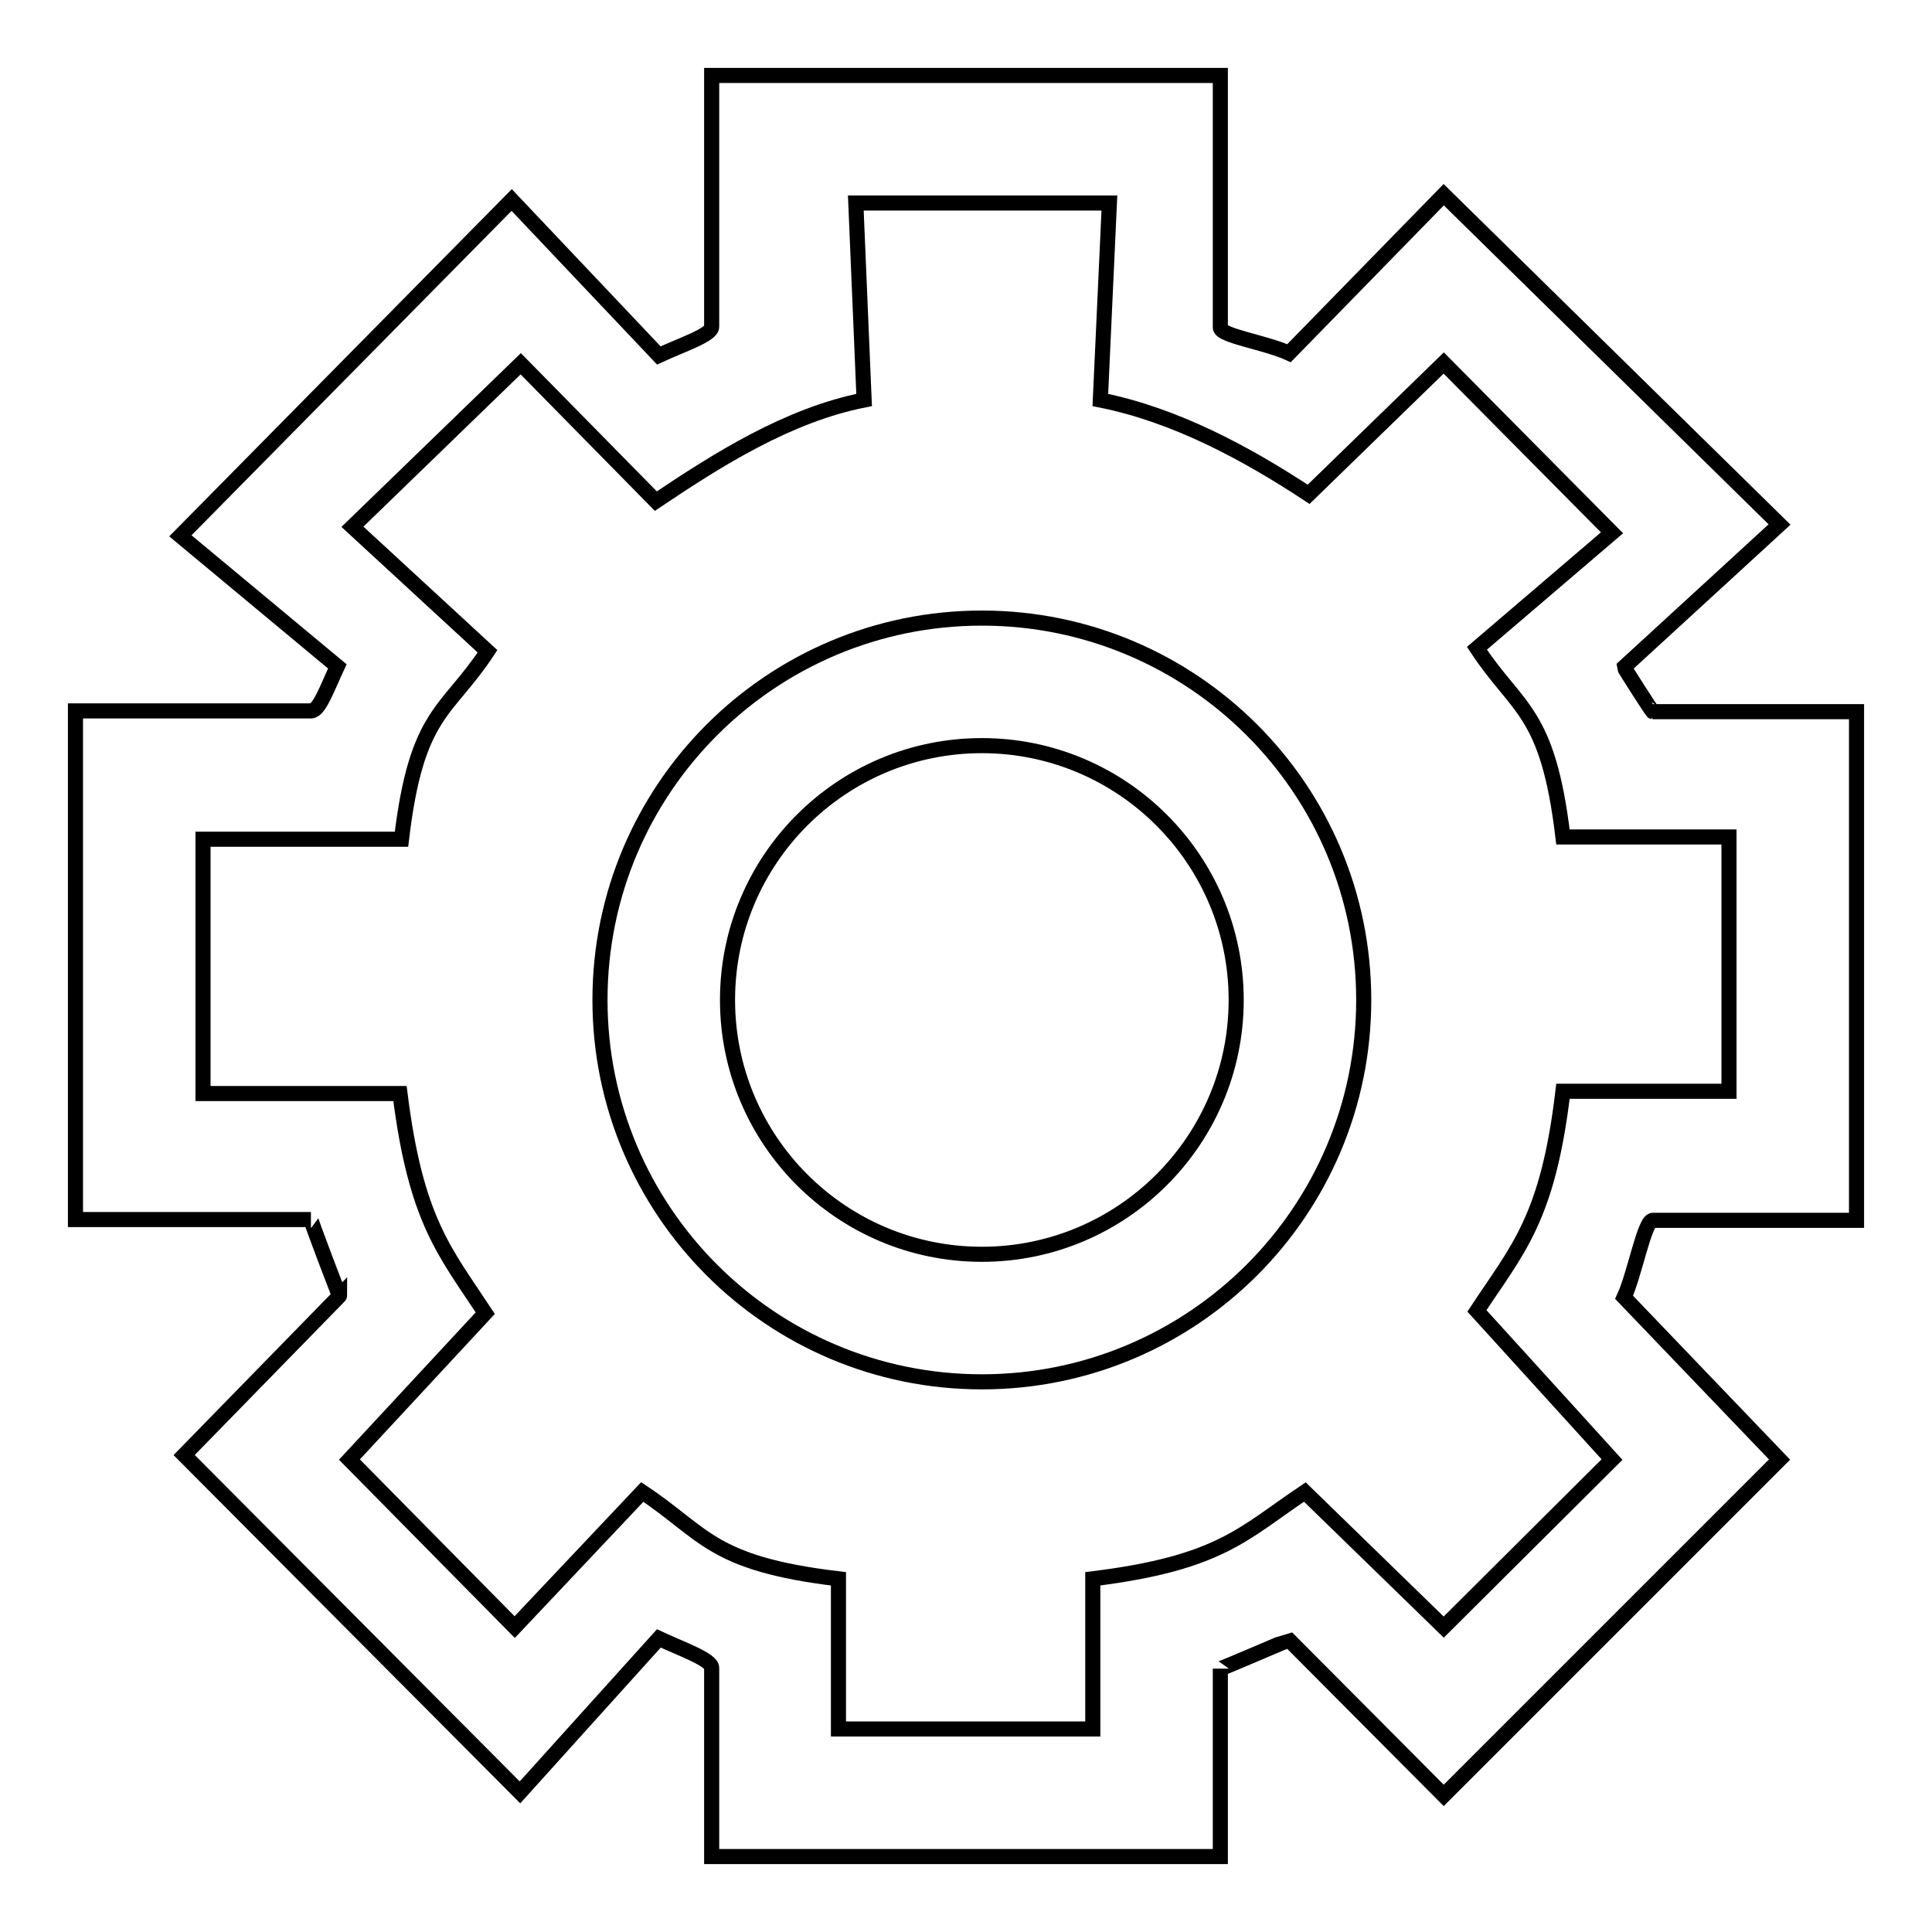
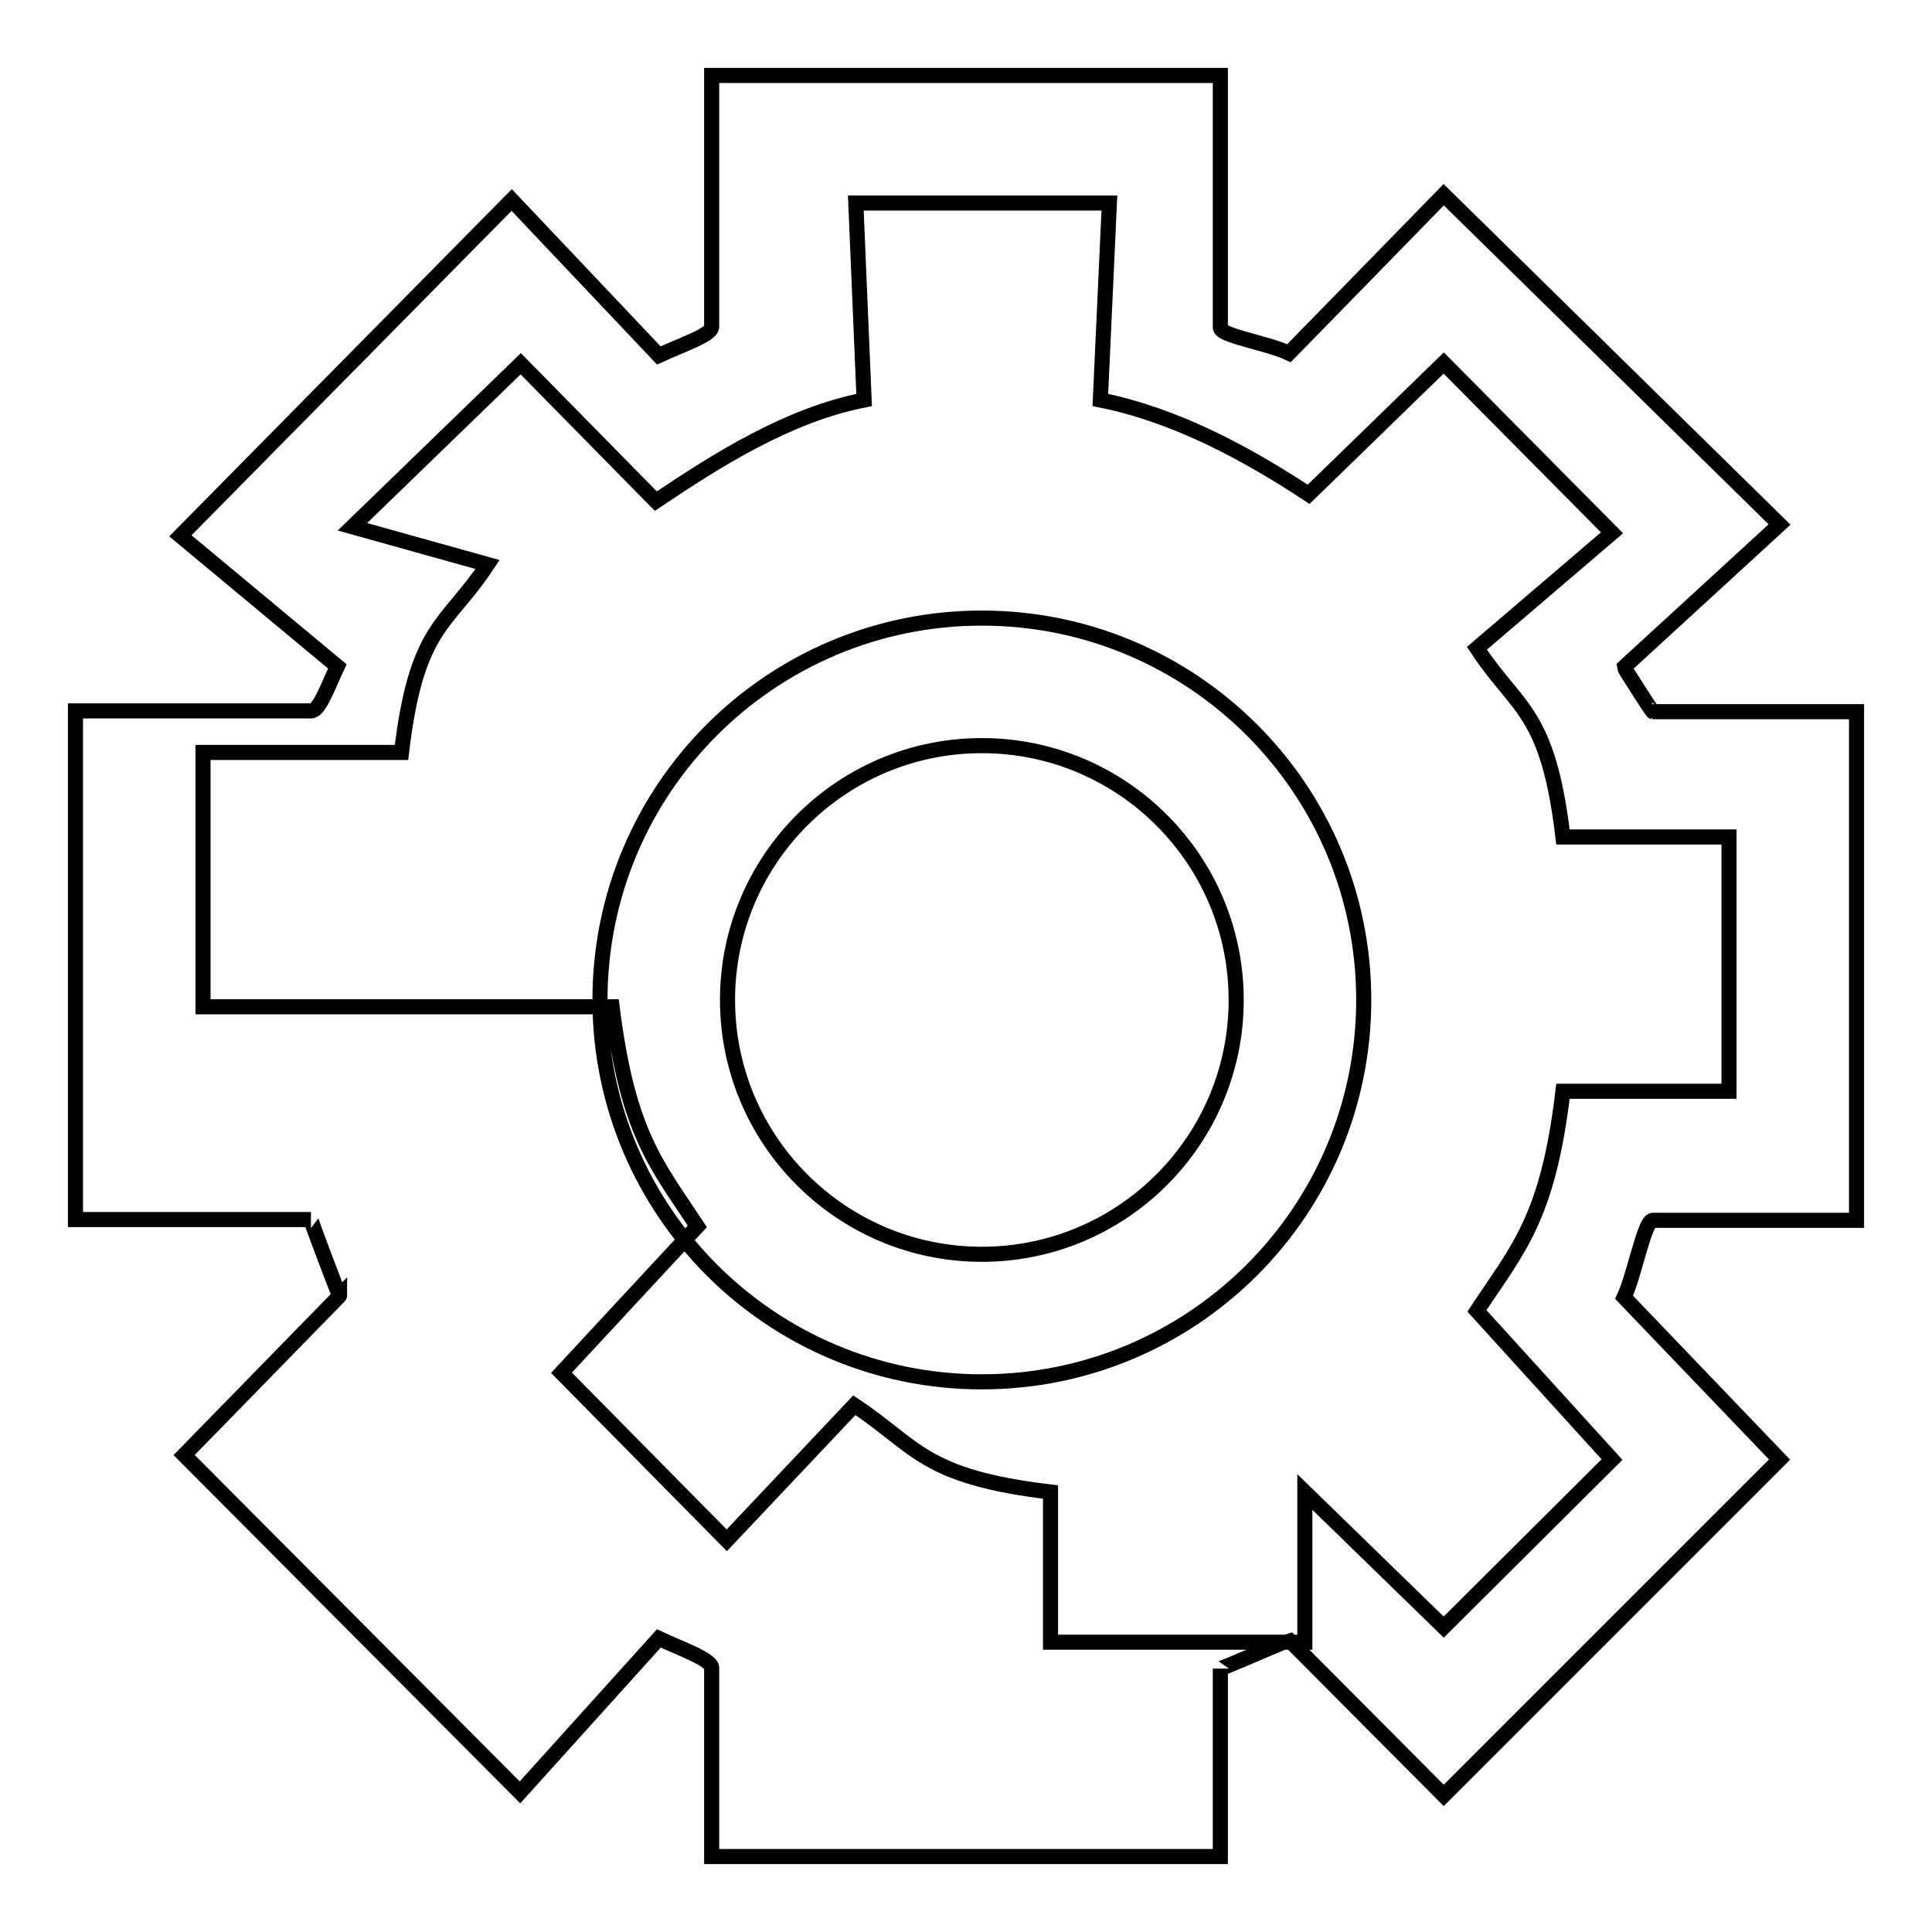
<svg xmlns="http://www.w3.org/2000/svg" version="1.1" x="0px" y="0px" viewBox="0 0 256 256" enable-background="new 0 0 256 256" xml:space="preserve">
  <g>
-     <path stroke-width="2" fill-opacity="0" stroke="#000000" d="M219,161.7h27V94.3h-27c-0.1,0-3.8-5.8-3.8-5.9l20.6-18.9l-44.5-43.7l-20.5,21c-3-1.4-9.1-2.3-9.1-3.4V10 H94.3v33.3c0,1.1-4,2.4-7,3.8L67.8,26.5L23.9,71l20.8,17.3c-1.4,3-2.4,5.9-3.5,5.9H10v67.4h31.2c-0.1,0,3.8,10.3,3.8,10.1 l-20.6,21.1l44.5,44.7l18.4-20.4c3,1.4,7,2.8,7,3.9V246h67.4v-24.9c0,0.1,9-3.8,9.1-3.8l20.5,20.6l44.5-44.5l-20.6-21.5 C216.6,168.9,217.9,161.7,219,161.7z M213.6,193.4l-22.3,22.2l-18.4-17.9c-8.2,5.5-11.2,9.4-28.1,11.5v19.9h-33.7v-19.9 c-16.9-2-17.7-6-26-11.5l-16.9,17.9l-21.9-22.2l18-19.4c-5.4-8.2-9.2-12.3-11.3-29.1H26.9v-33.7h26.3c2-16.9,6-16.7,11.4-24.9 L46.7,69.8l22.3-21.6l17.9,18.2c8.2-5.5,17.5-11.4,27.6-13.4l-1.1-26.1H147L145.8,53c10,2,19.4,7.1,27.6,12.5l17.9-17.4l22.3,22.5 l-17.9,15.3c5.4,8.2,9.4,8.2,11.4,25h22v33.7h-22c-2,16.9-6,20.9-11.4,29.1L213.6,193.4z M130.1,81.9c-27.9,0-50.6,22.6-50.6,50.6 c0,27.9,22.6,50.6,50.6,50.6c27.9,0,50.6-22.6,50.6-50.6C180.7,104.5,158,81.9,130.1,81.9z M130.1,166.2 c-18.6,0-33.7-15.1-33.7-33.7c0-18.6,15.1-33.7,33.7-33.7s33.7,15.1,33.7,33.7C163.8,151.1,148.7,166.2,130.1,166.2z" />
+     <path stroke-width="2" fill-opacity="0" stroke="#000000" d="M219,161.7h27V94.3h-27c-0.1,0-3.8-5.8-3.8-5.9l20.6-18.9l-44.5-43.7l-20.5,21c-3-1.4-9.1-2.3-9.1-3.4V10 H94.3v33.3c0,1.1-4,2.4-7,3.8L67.8,26.5L23.9,71l20.8,17.3c-1.4,3-2.4,5.9-3.5,5.9H10v67.4h31.2c-0.1,0,3.8,10.3,3.8,10.1 l-20.6,21.1l44.5,44.7l18.4-20.4c3,1.4,7,2.8,7,3.9V246h67.4v-24.9c0,0.1,9-3.8,9.1-3.8l20.5,20.6l44.5-44.5l-20.6-21.5 C216.6,168.9,217.9,161.7,219,161.7z M213.6,193.4l-22.3,22.2l-18.4-17.9v19.9h-33.7v-19.9 c-16.9-2-17.7-6-26-11.5l-16.9,17.9l-21.9-22.2l18-19.4c-5.4-8.2-9.2-12.3-11.3-29.1H26.9v-33.7h26.3c2-16.9,6-16.7,11.4-24.9 L46.7,69.8l22.3-21.6l17.9,18.2c8.2-5.5,17.5-11.4,27.6-13.4l-1.1-26.1H147L145.8,53c10,2,19.4,7.1,27.6,12.5l17.9-17.4l22.3,22.5 l-17.9,15.3c5.4,8.2,9.4,8.2,11.4,25h22v33.7h-22c-2,16.9-6,20.9-11.4,29.1L213.6,193.4z M130.1,81.9c-27.9,0-50.6,22.6-50.6,50.6 c0,27.9,22.6,50.6,50.6,50.6c27.9,0,50.6-22.6,50.6-50.6C180.7,104.5,158,81.9,130.1,81.9z M130.1,166.2 c-18.6,0-33.7-15.1-33.7-33.7c0-18.6,15.1-33.7,33.7-33.7s33.7,15.1,33.7,33.7C163.8,151.1,148.7,166.2,130.1,166.2z" />
  </g>
</svg>